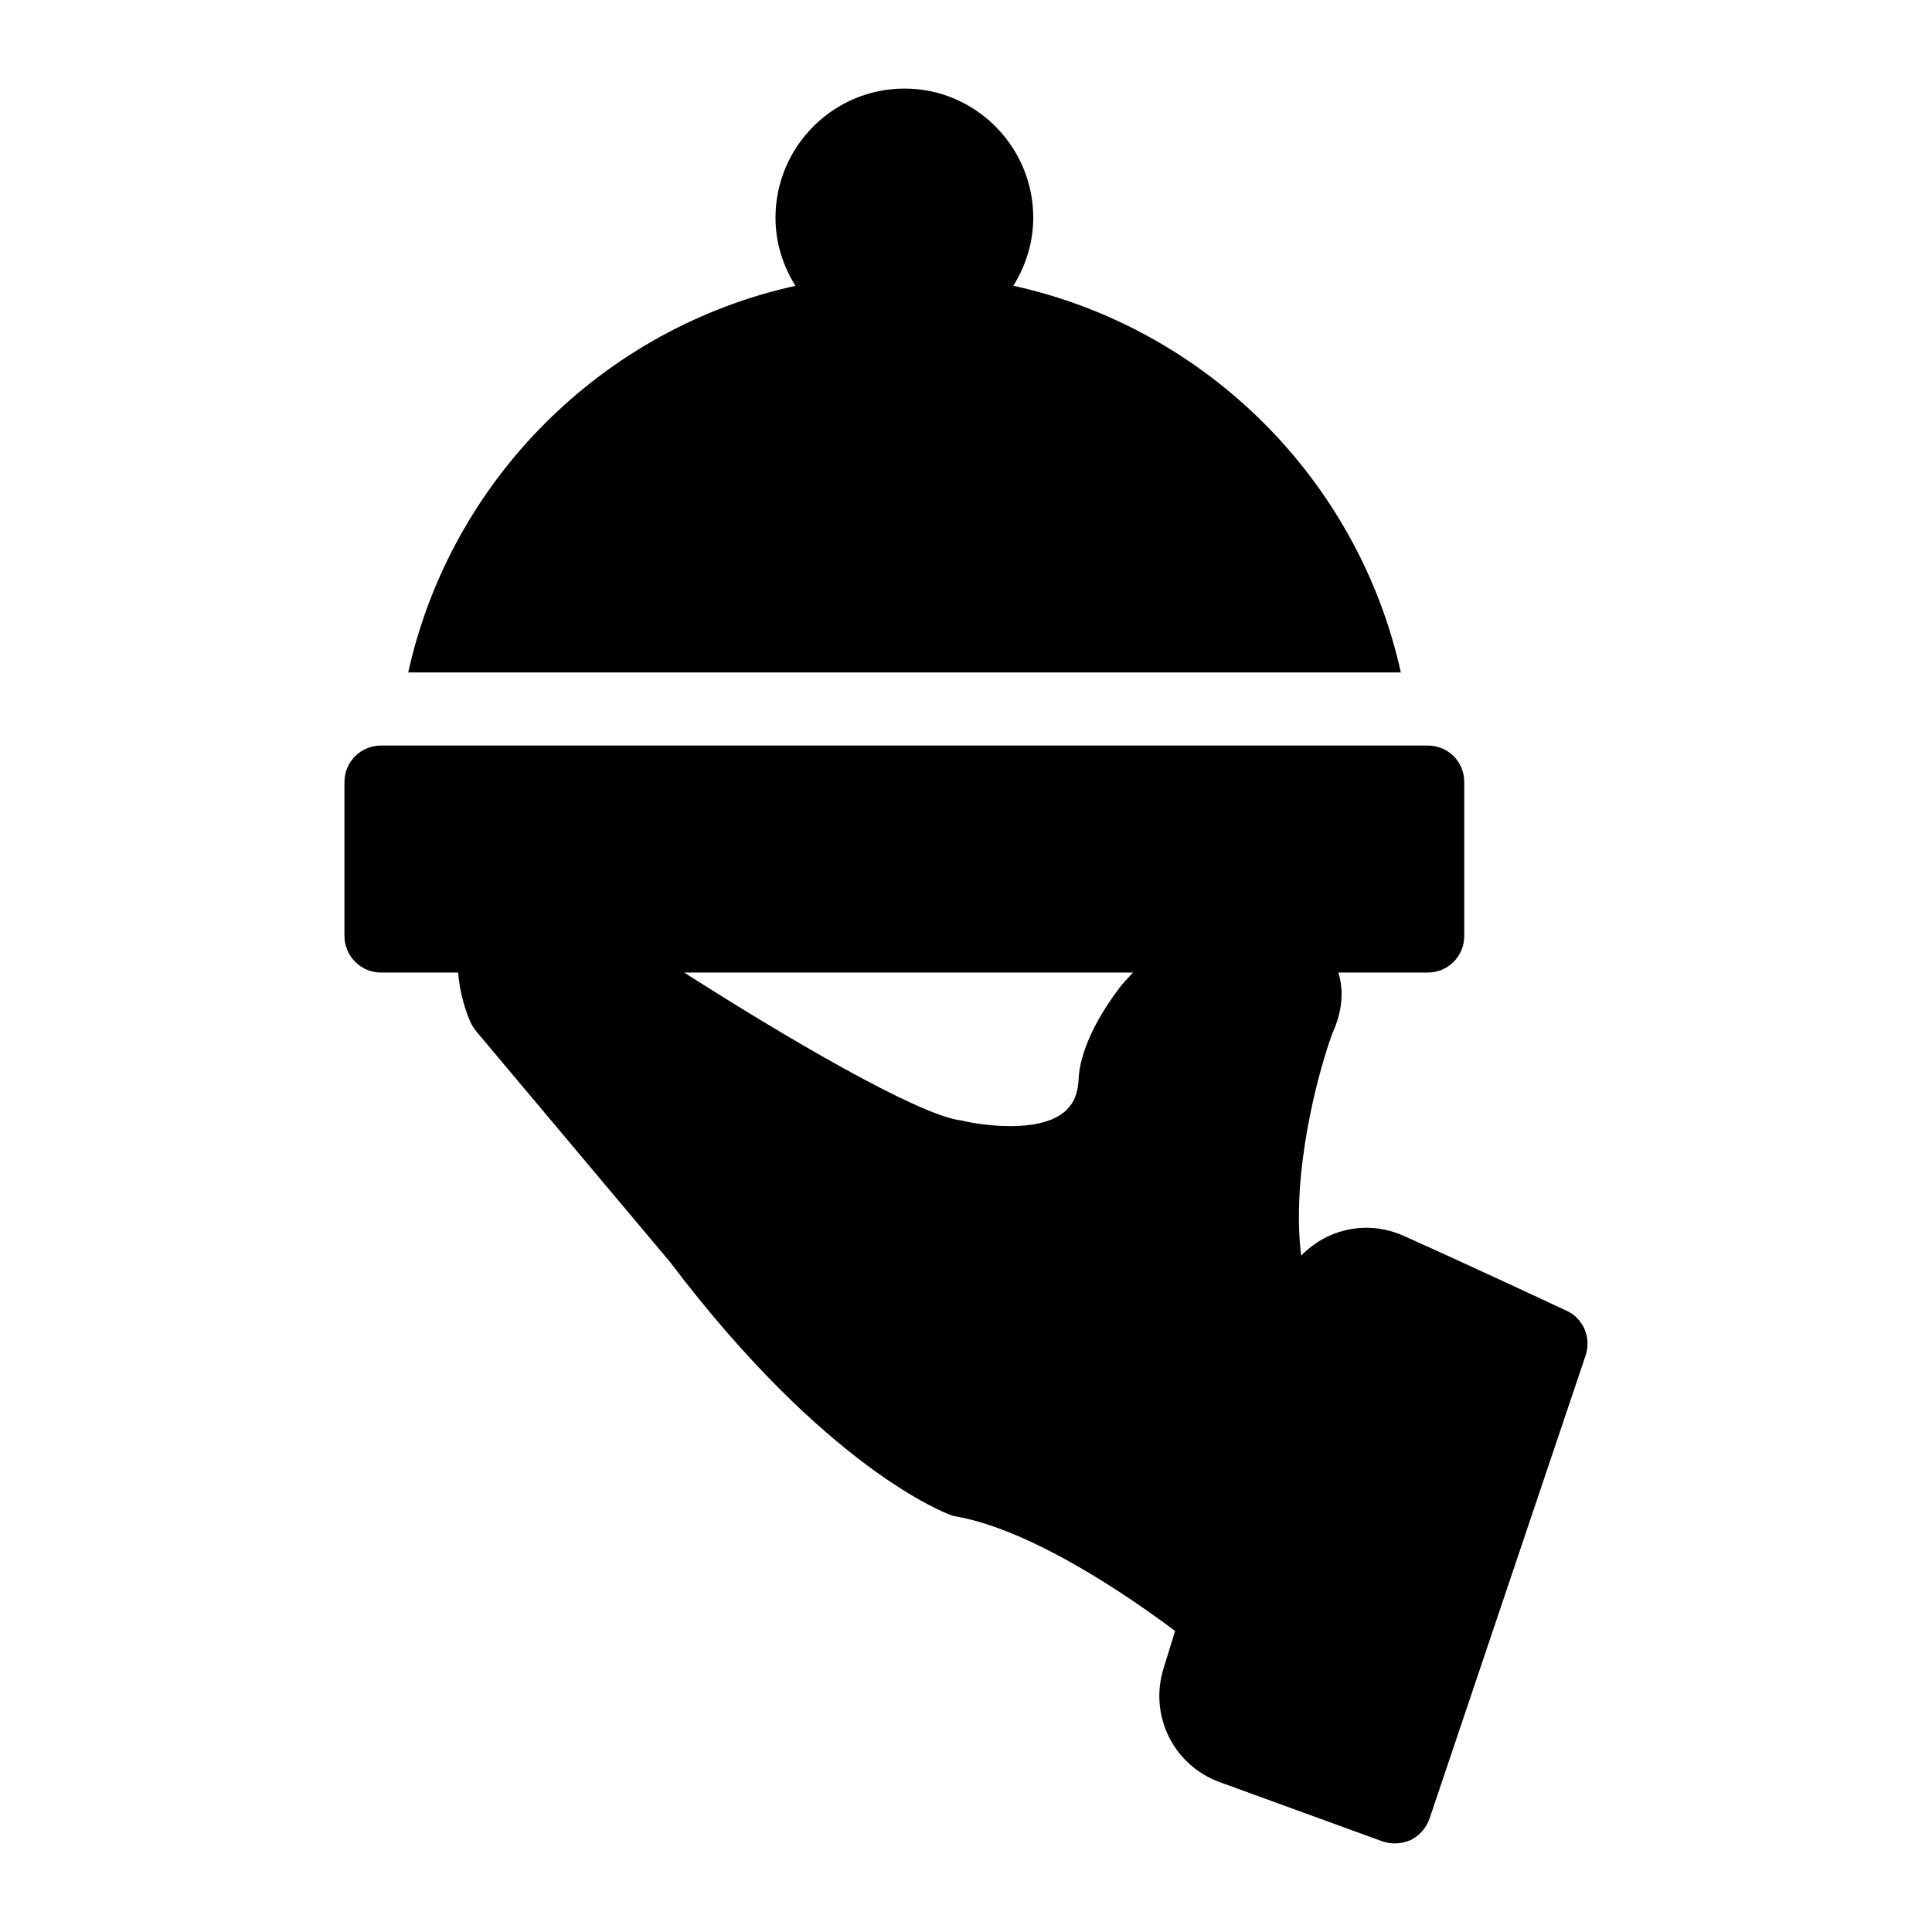
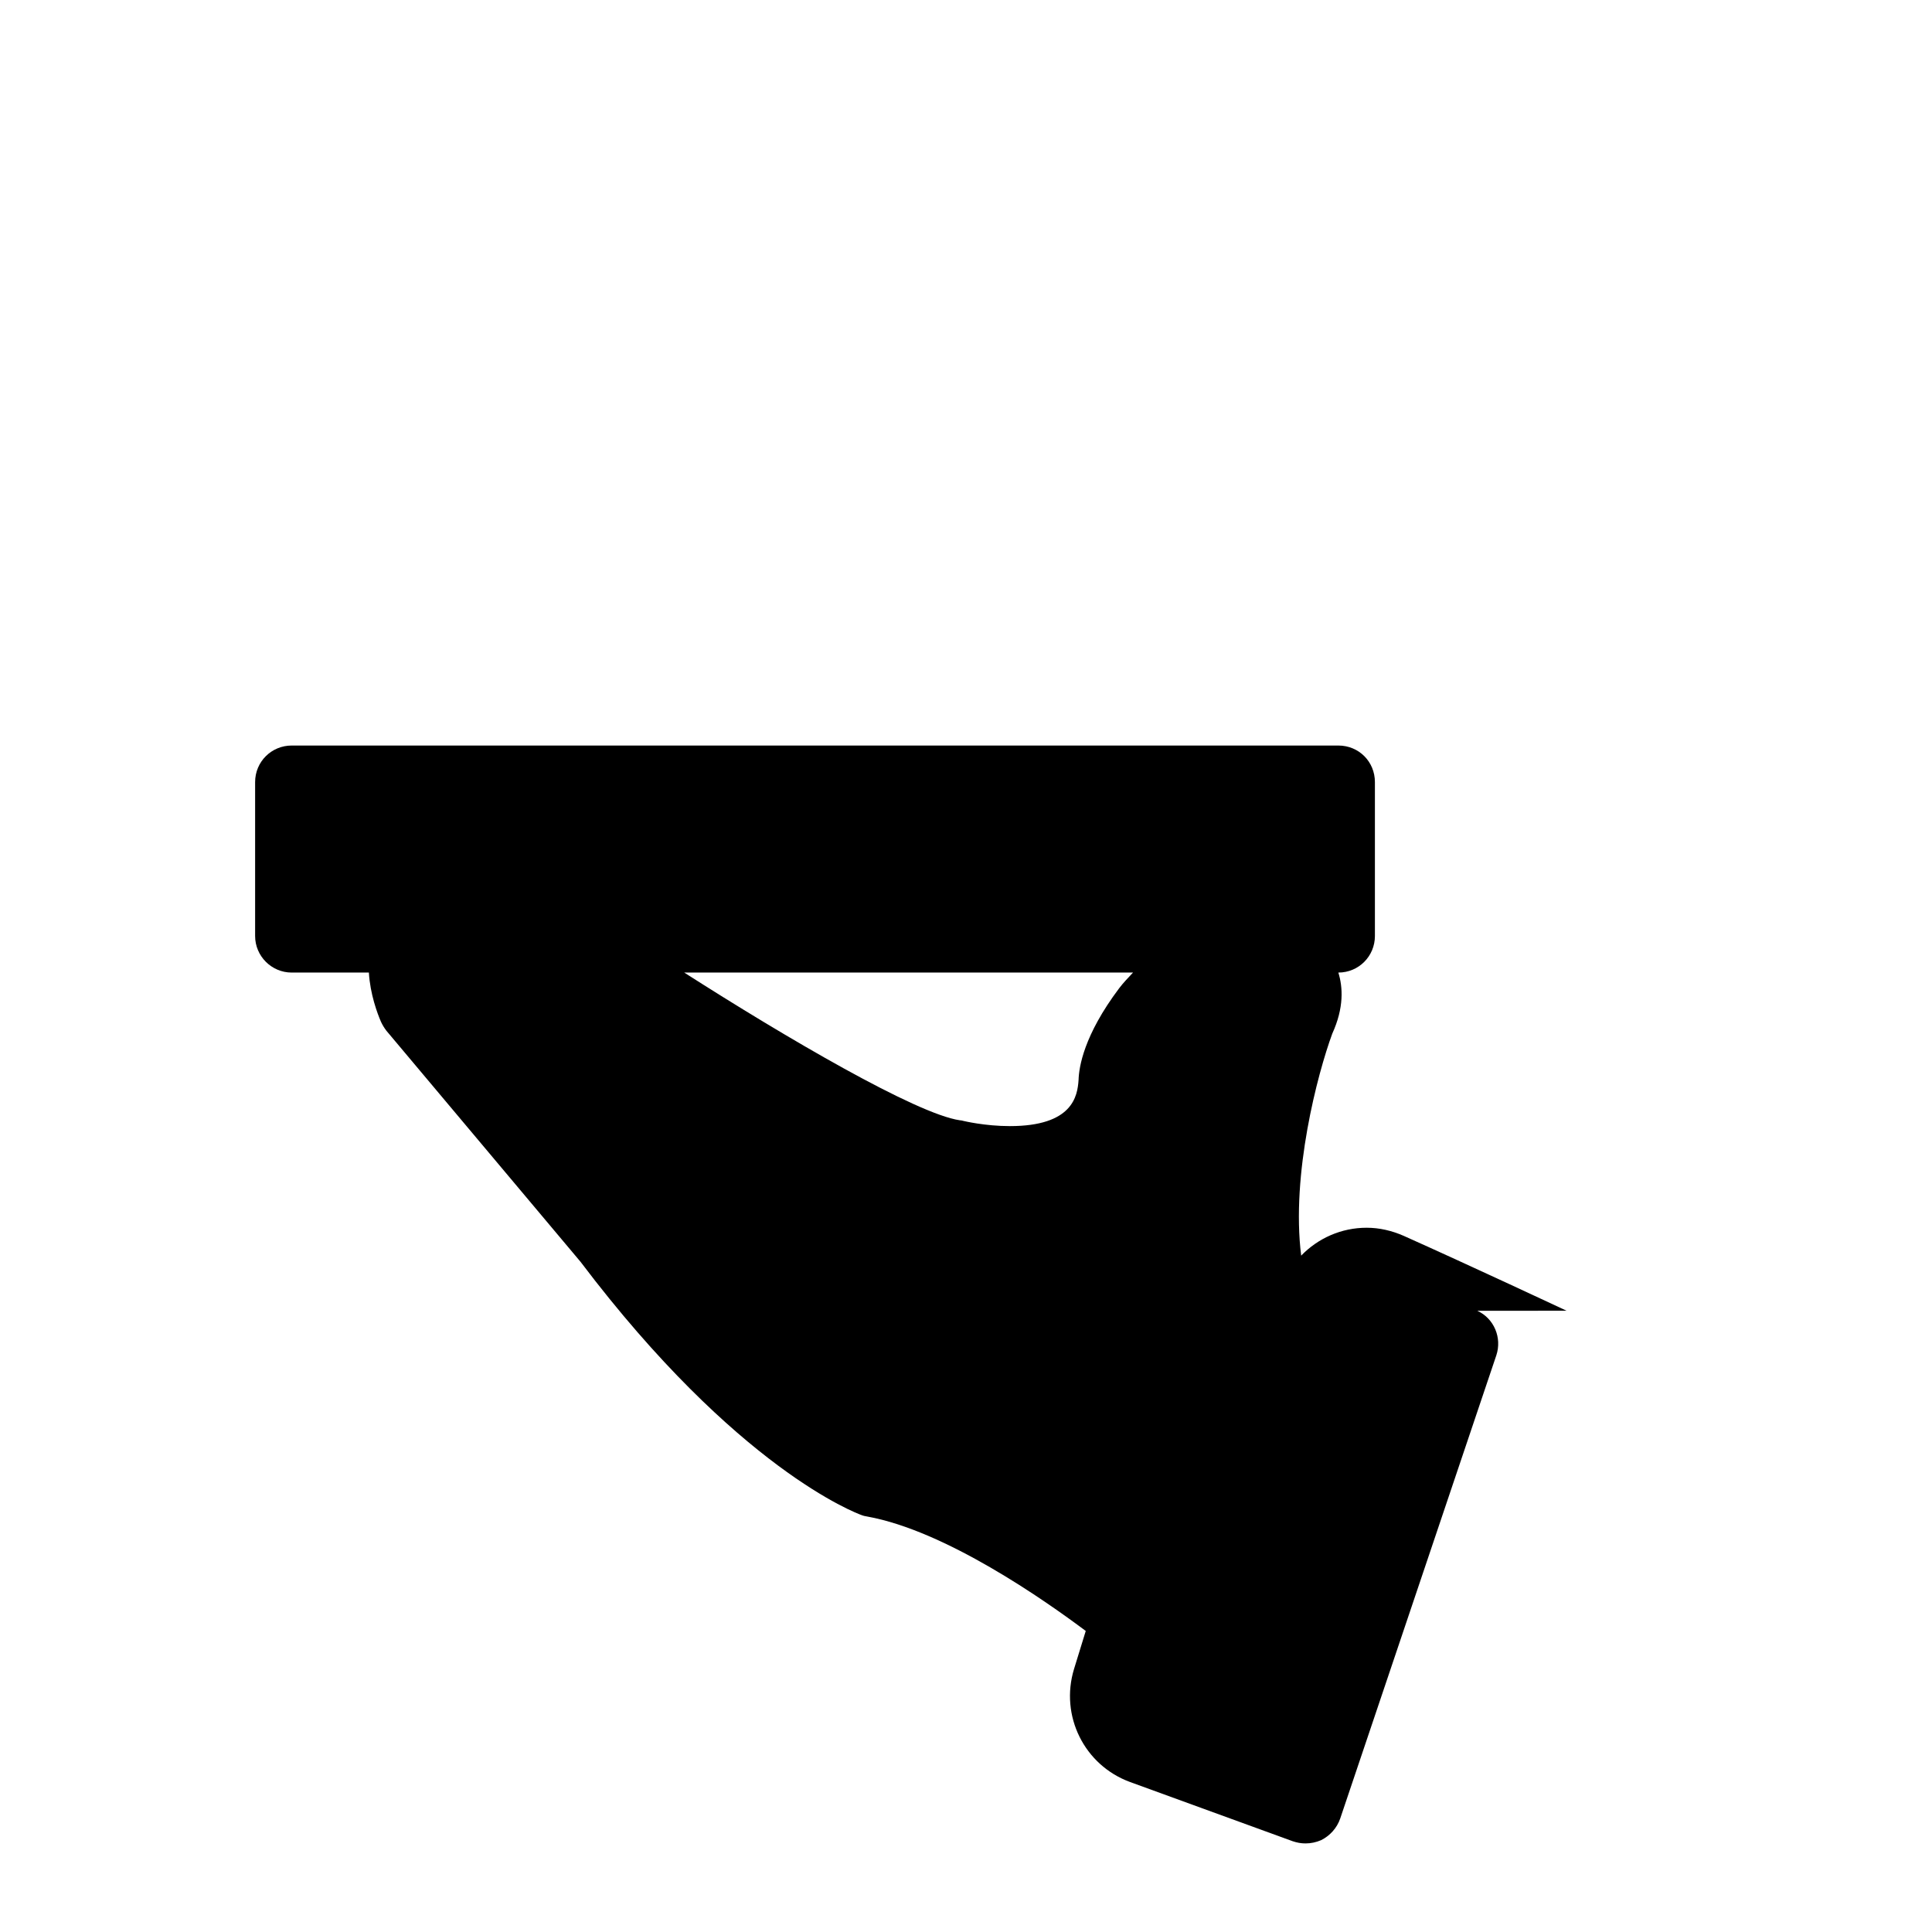
<svg xmlns="http://www.w3.org/2000/svg" fill="#000000" width="800px" height="800px" version="1.1" viewBox="144 144 512 512">
  <g>
-     <path d="m559.17 491.36s-25.867-12.109-43.211-19.863c-3.102-1.355-6.394-2.133-9.785-2.133-6.723 0-12.898 2.785-17.348 7.391-2.703-21.594 4.324-48.145 8.242-58.836 3.129-6.844 2.816-12.293 1.609-16.18h23.676c5.426 0 9.688-4.359 9.688-9.688v-40.789c0-5.426-4.262-9.688-9.688-9.688h-277.38c-5.328 0-9.688 4.262-9.688 9.688v40.789c0 5.328 4.359 9.688 9.688 9.688h20.461c0.328 5.707 2.273 10.891 3.18 12.984 0.387 0.871 0.871 1.648 1.453 2.422l51.445 61.23c41.562 54.934 73.148 66.656 74.504 67.145 0.484 0.195 0.969 0.289 1.551 0.387 20.613 3.734 46.746 21.992 57.844 30.312l-3.106 10.086c-3.777 12.402 2.711 25.48 14.824 29.938l43.113 15.695c1.168 0.391 2.231 0.586 3.394 0.586 1.453 0 2.809-0.289 4.168-0.871 2.324-1.164 4.168-3.195 5.039-5.715l41.371-122.75c1.547-4.656-0.586-9.789-5.043-11.824zm-129.34-61.137c-0.289 4.262-1.551 12.207-18.215 12.207-6.59 0-12.207-1.355-12.207-1.355-0.387-0.098-0.773-0.195-1.066-0.195-11.504-1.68-46.117-21.93-73.016-39.141h118.94c-1.254 1.355-2.547 2.656-3.684 4.168-9.395 12.496-10.656 20.926-10.75 24.316z" />
-     <path d="m412.54 219.73c3.293-5.262 5.281-11.422 5.281-18.059 0-18.797-15.309-34.199-34.105-34.199-18.895 0-34.203 15.406-34.203 34.203 0 6.641 1.988 12.812 5.293 18.074-51.047 11.23-91.344 51.402-102.62 102.45h263.05c-11.277-51.074-51.609-91.266-102.7-102.47z" />
+     <path d="m559.17 491.36s-25.867-12.109-43.211-19.863c-3.102-1.355-6.394-2.133-9.785-2.133-6.723 0-12.898 2.785-17.348 7.391-2.703-21.594 4.324-48.145 8.242-58.836 3.129-6.844 2.816-12.293 1.609-16.18c5.426 0 9.688-4.359 9.688-9.688v-40.789c0-5.426-4.262-9.688-9.688-9.688h-277.38c-5.328 0-9.688 4.262-9.688 9.688v40.789c0 5.328 4.359 9.688 9.688 9.688h20.461c0.328 5.707 2.273 10.891 3.18 12.984 0.387 0.871 0.871 1.648 1.453 2.422l51.445 61.23c41.562 54.934 73.148 66.656 74.504 67.145 0.484 0.195 0.969 0.289 1.551 0.387 20.613 3.734 46.746 21.992 57.844 30.312l-3.106 10.086c-3.777 12.402 2.711 25.48 14.824 29.938l43.113 15.695c1.168 0.391 2.231 0.586 3.394 0.586 1.453 0 2.809-0.289 4.168-0.871 2.324-1.164 4.168-3.195 5.039-5.715l41.371-122.75c1.547-4.656-0.586-9.789-5.043-11.824zm-129.34-61.137c-0.289 4.262-1.551 12.207-18.215 12.207-6.59 0-12.207-1.355-12.207-1.355-0.387-0.098-0.773-0.195-1.066-0.195-11.504-1.68-46.117-21.93-73.016-39.141h118.94c-1.254 1.355-2.547 2.656-3.684 4.168-9.395 12.496-10.656 20.926-10.75 24.316z" />
  </g>
</svg>